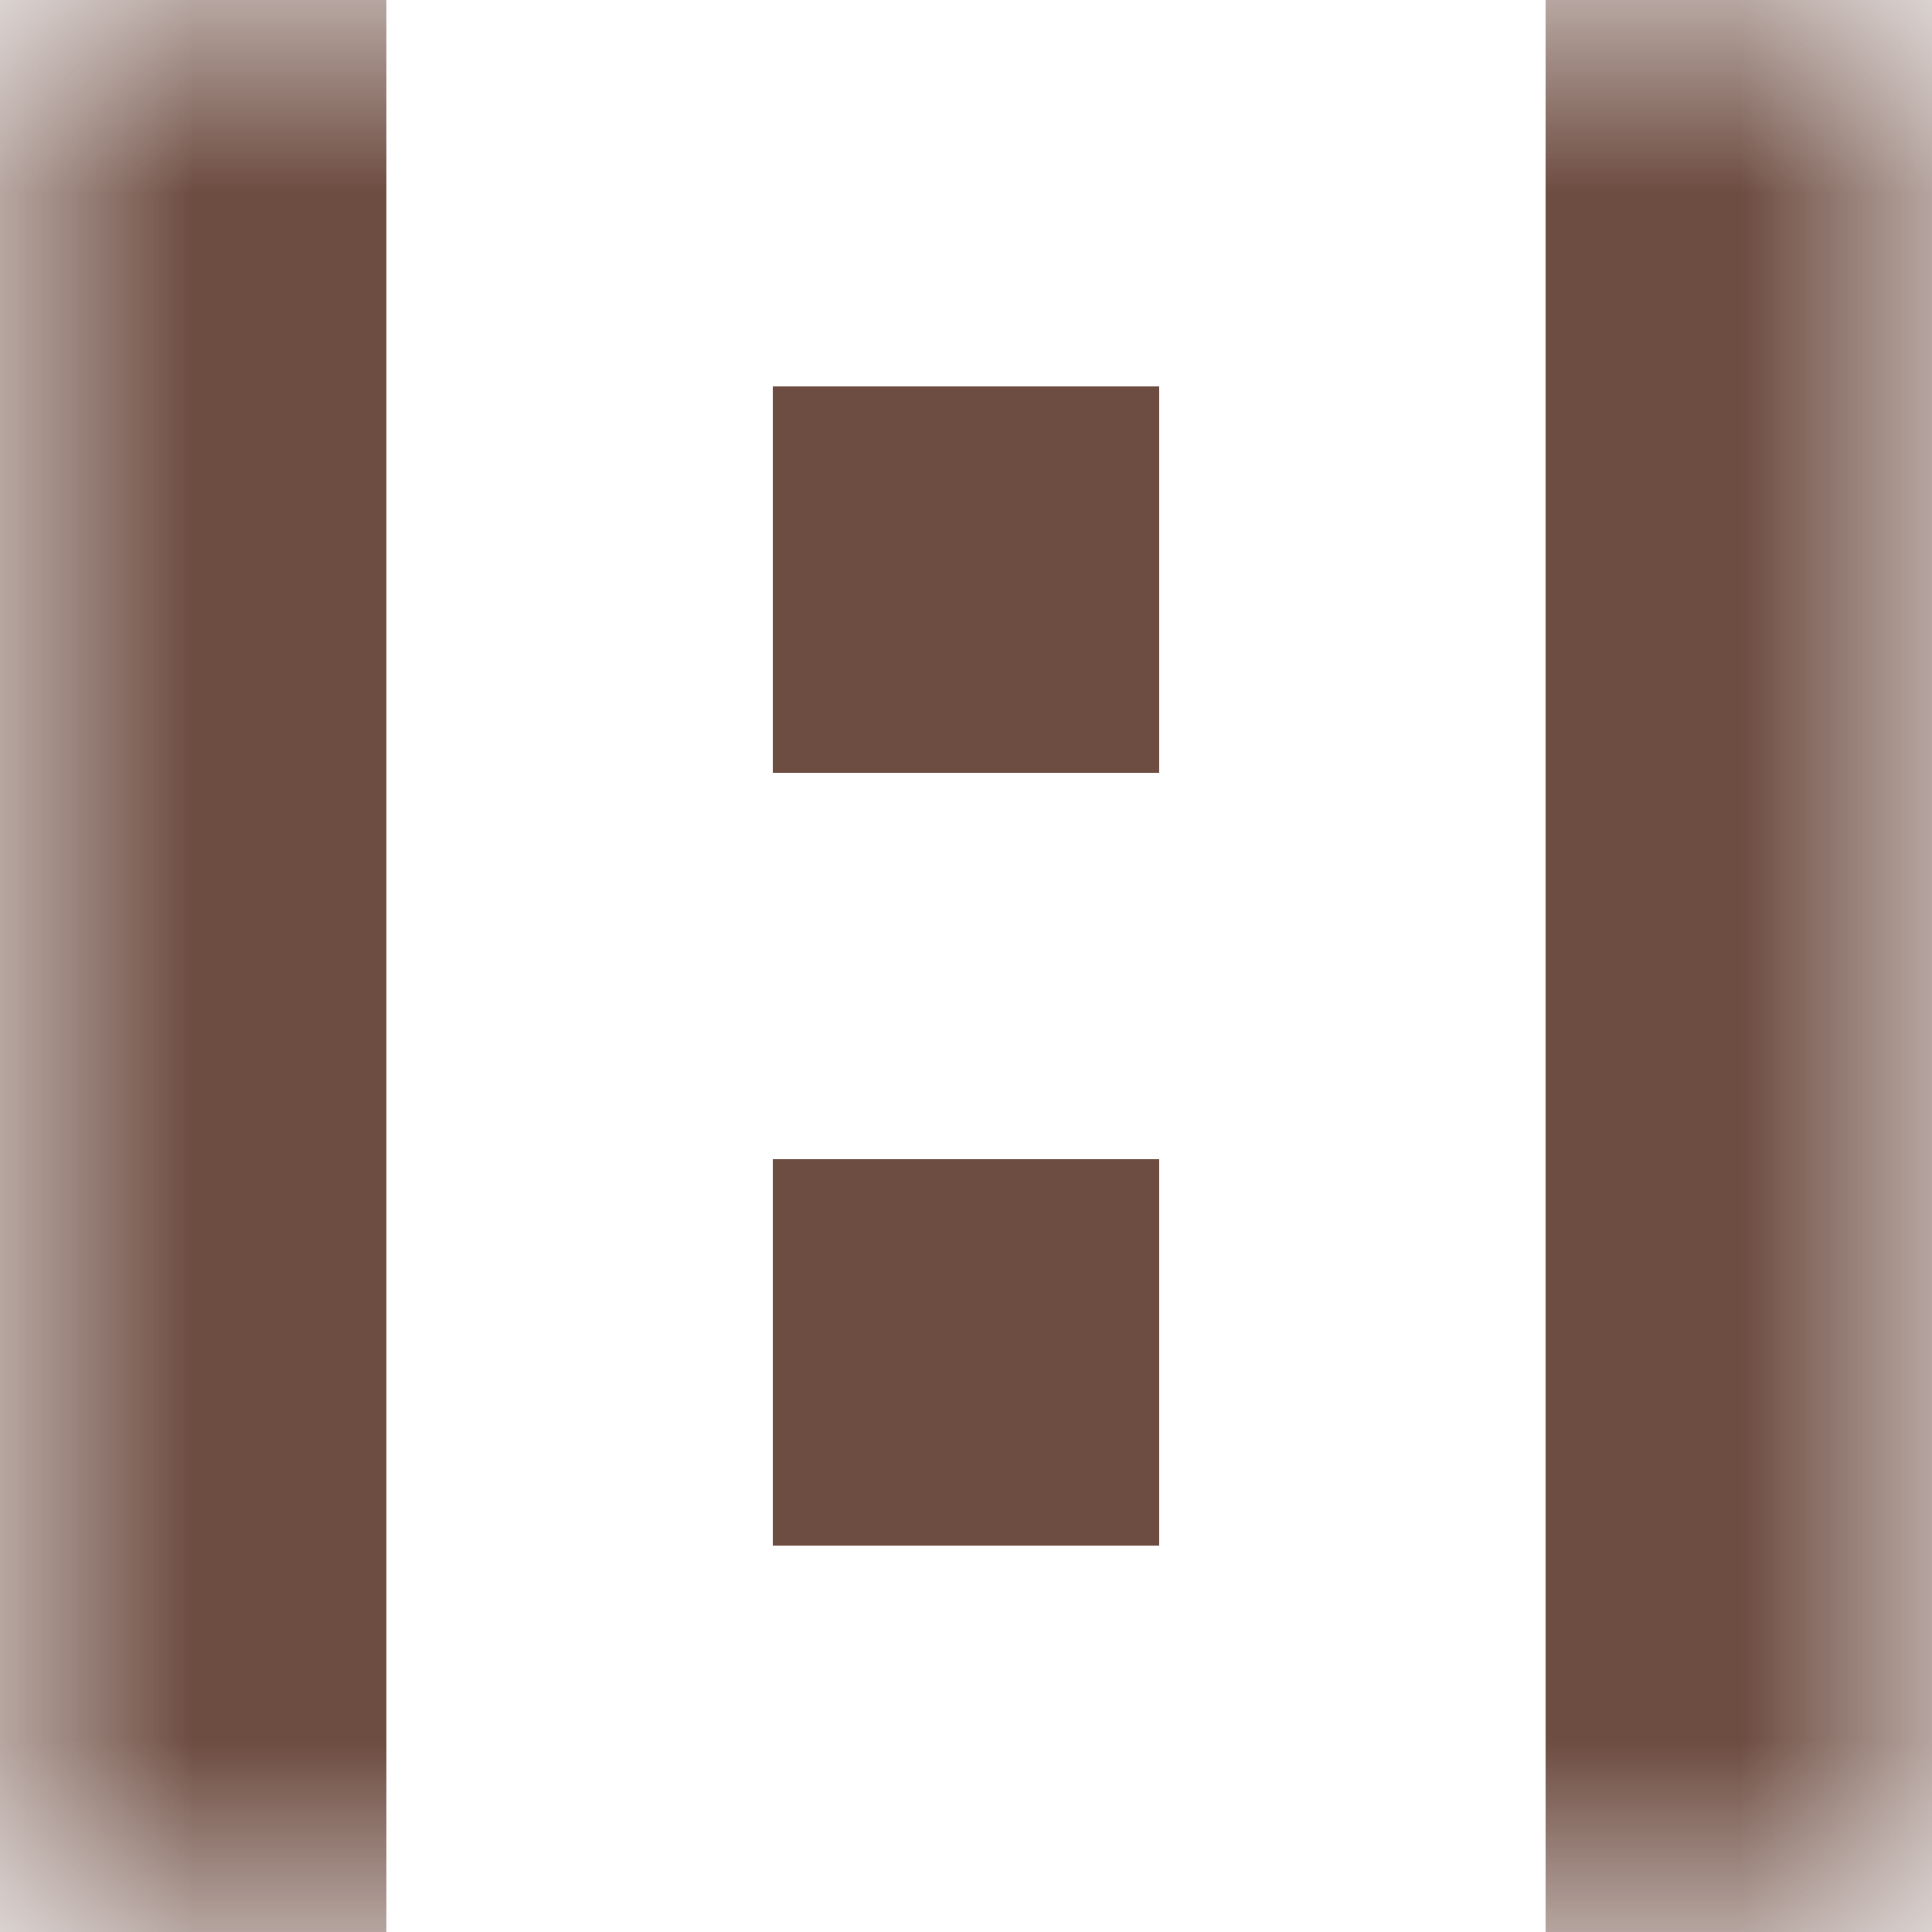
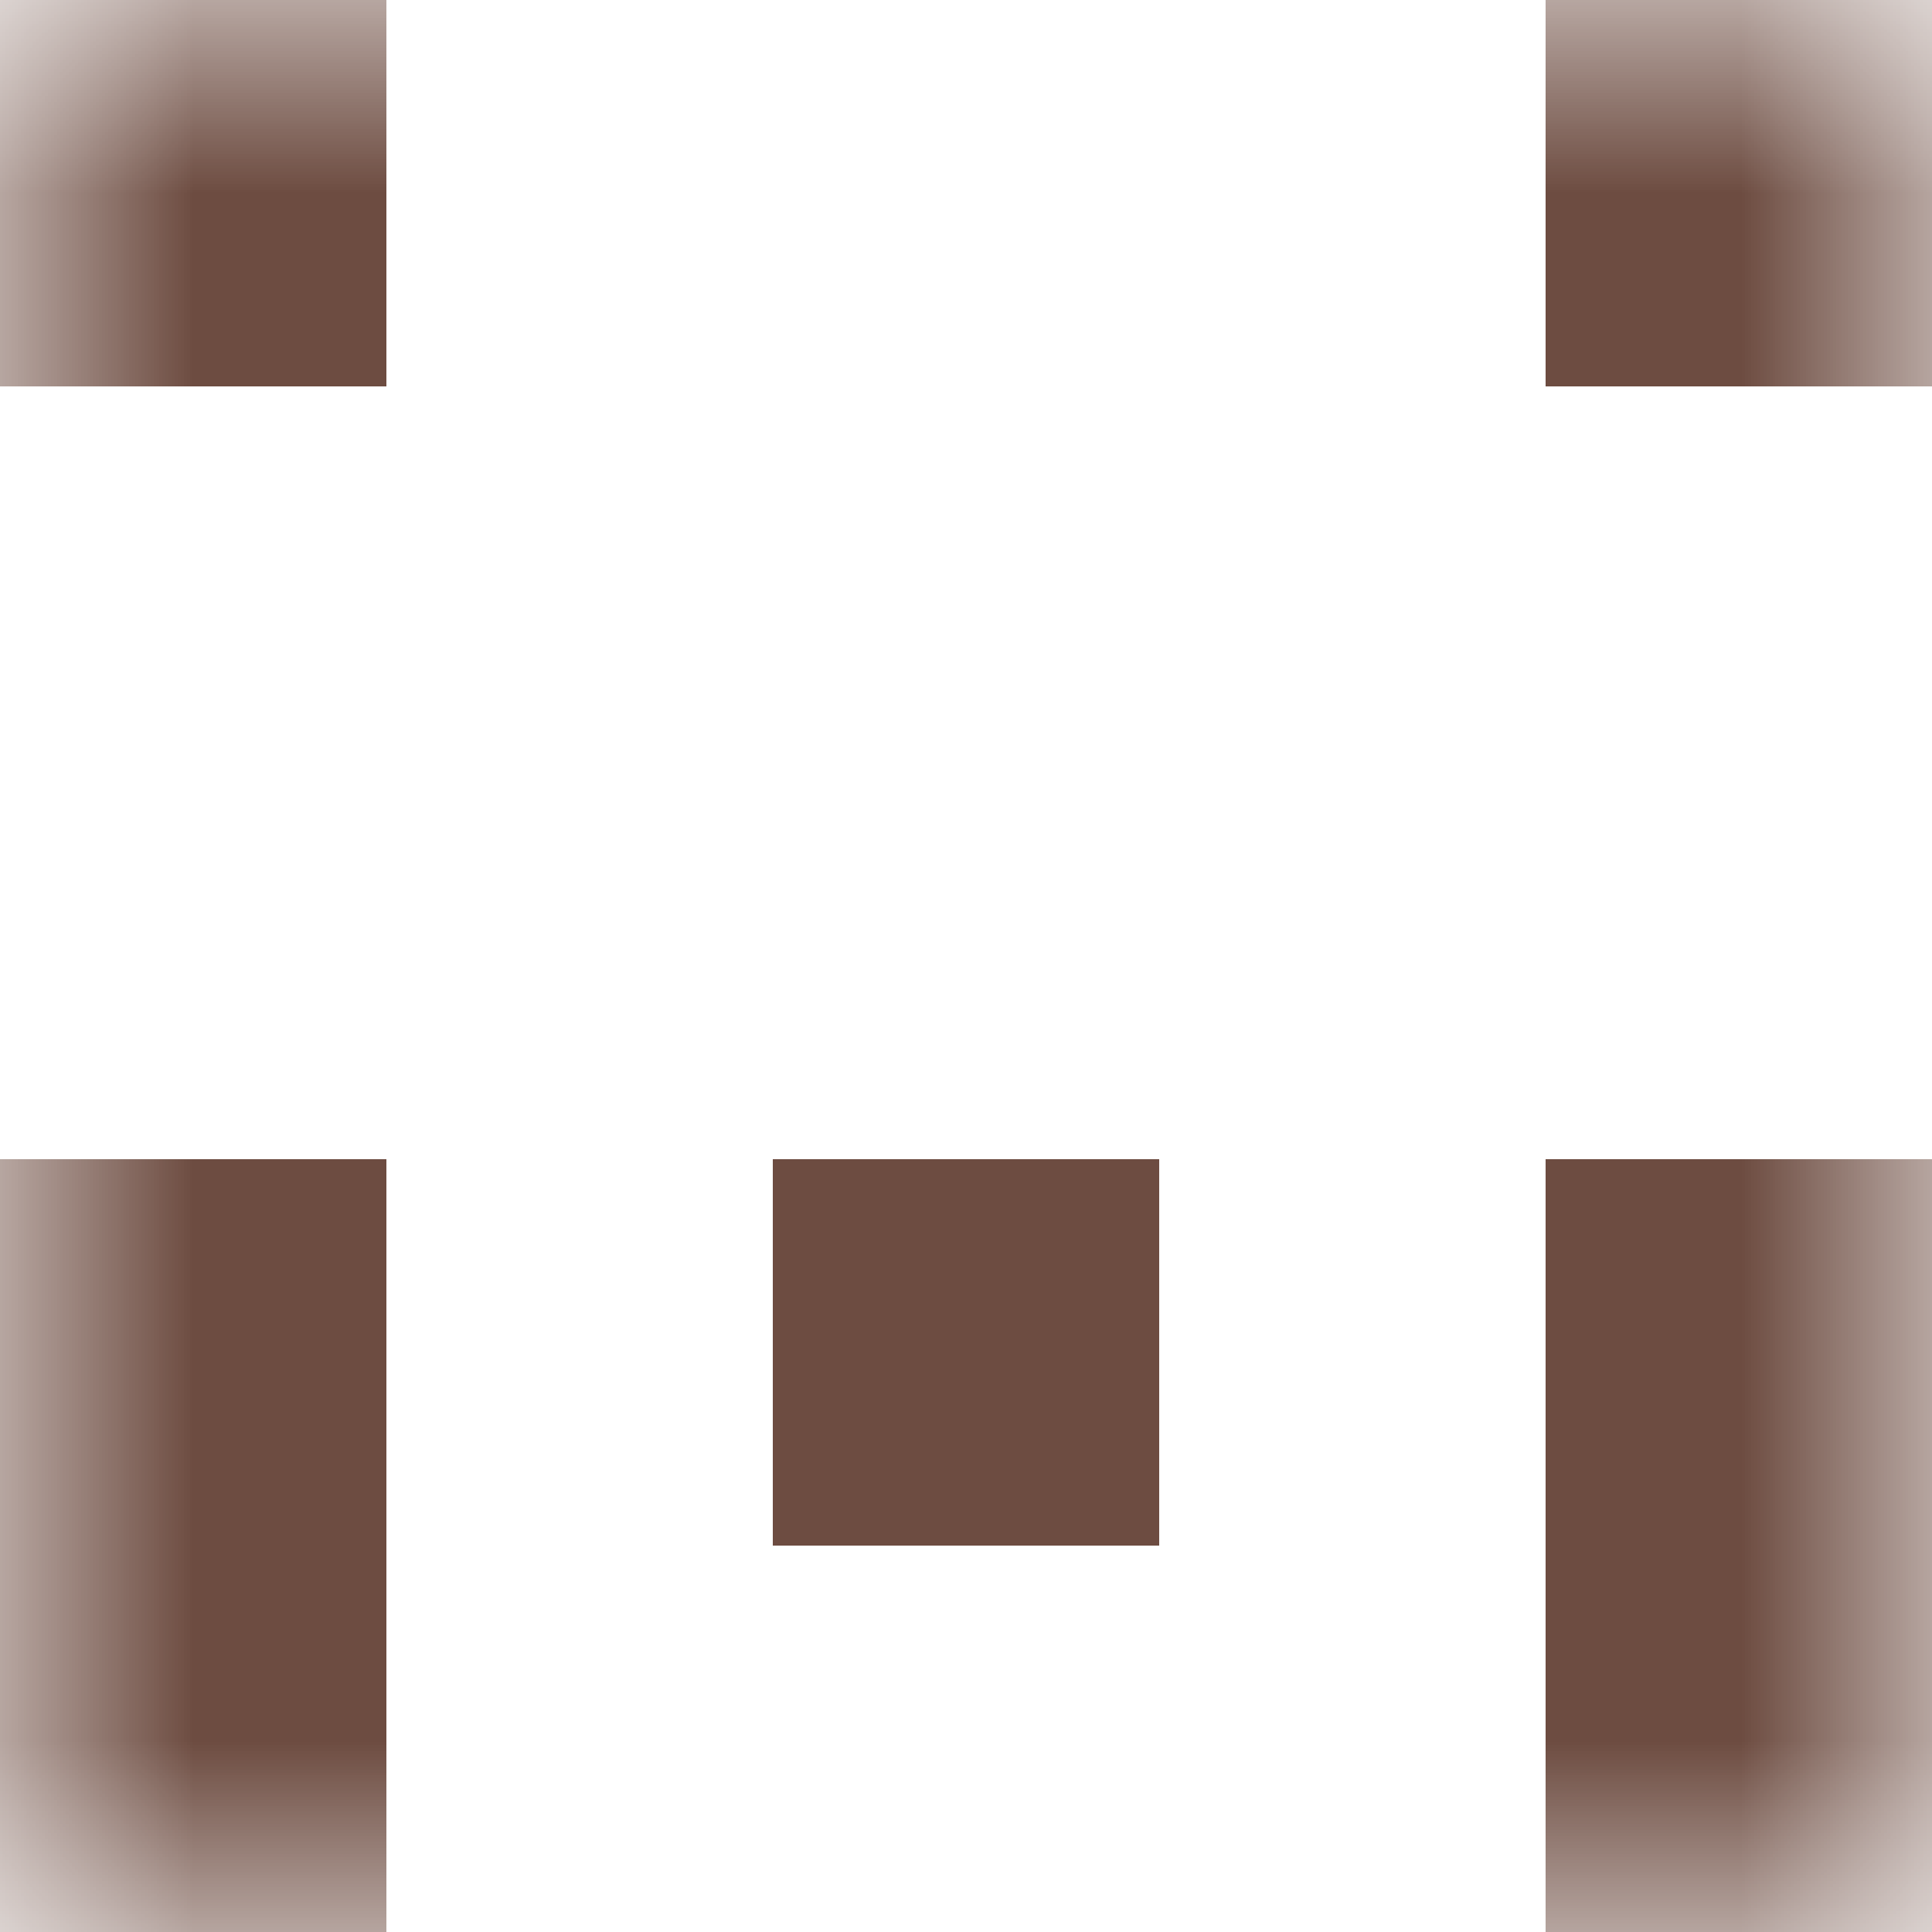
<svg xmlns="http://www.w3.org/2000/svg" viewBox="0 0 5 5" fill="none" shape-rendering="crispEdges">
  <mask id="viewboxMask">
    <rect width="5" height="5" rx="0" ry="0" x="0" y="0" fill="#fff" />
  </mask>
  <g mask="url(#viewboxMask)">
    <path d="M1 0H0v1h1V0ZM5 0H4v1h1V0Z" fill="#6d4c41" />
-     <path d="M0 1h1v1H0V1ZM4 1h1v1H4V1ZM3 1H2v1h1V1Z" fill="#6d4c41" />
-     <path d="M1 2H0v1h1V2ZM5 2H4v1h1V2Z" fill="#6d4c41" />
    <path d="M0 3h1v1H0V3ZM4 3h1v1H4V3ZM3 3H2v1h1V3Z" fill="#6d4c41" />
-     <path d="M1 4H0v1h1V4ZM5 4H4v1h1V4Z" fill="#6d4c41" />
+     <path d="M1 4H0v1h1ZM5 4H4v1h1V4Z" fill="#6d4c41" />
  </g>
</svg>